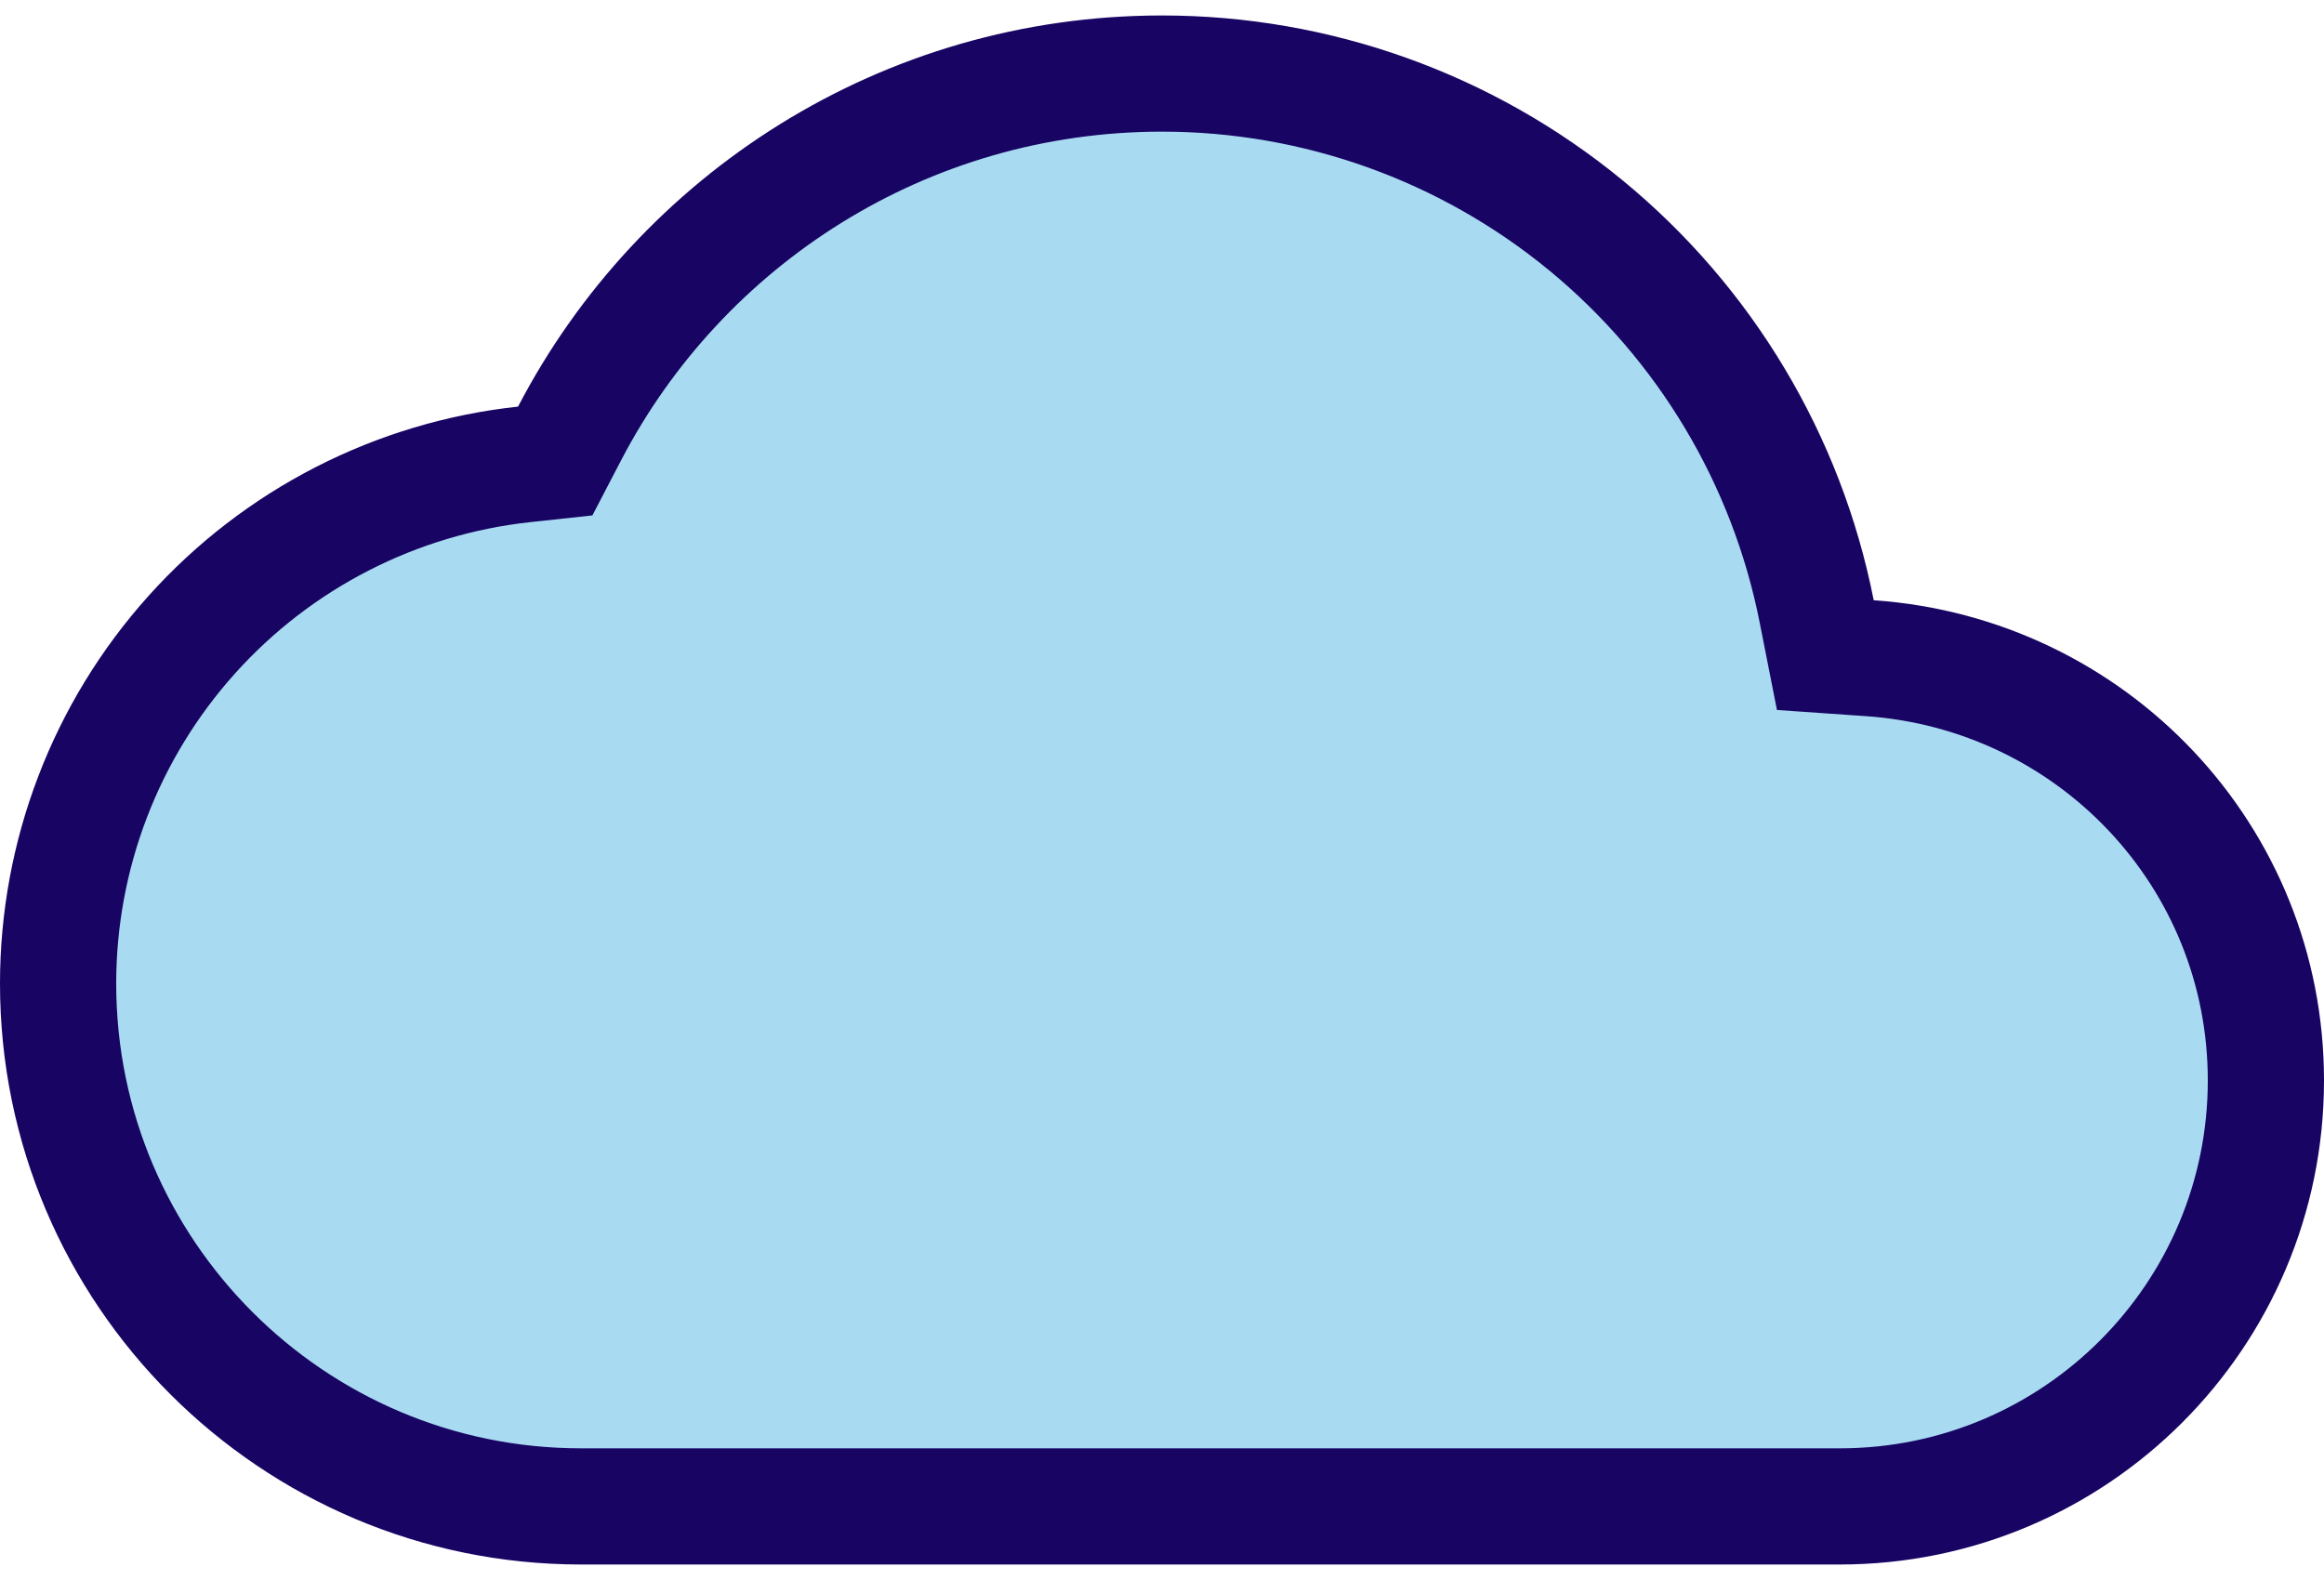
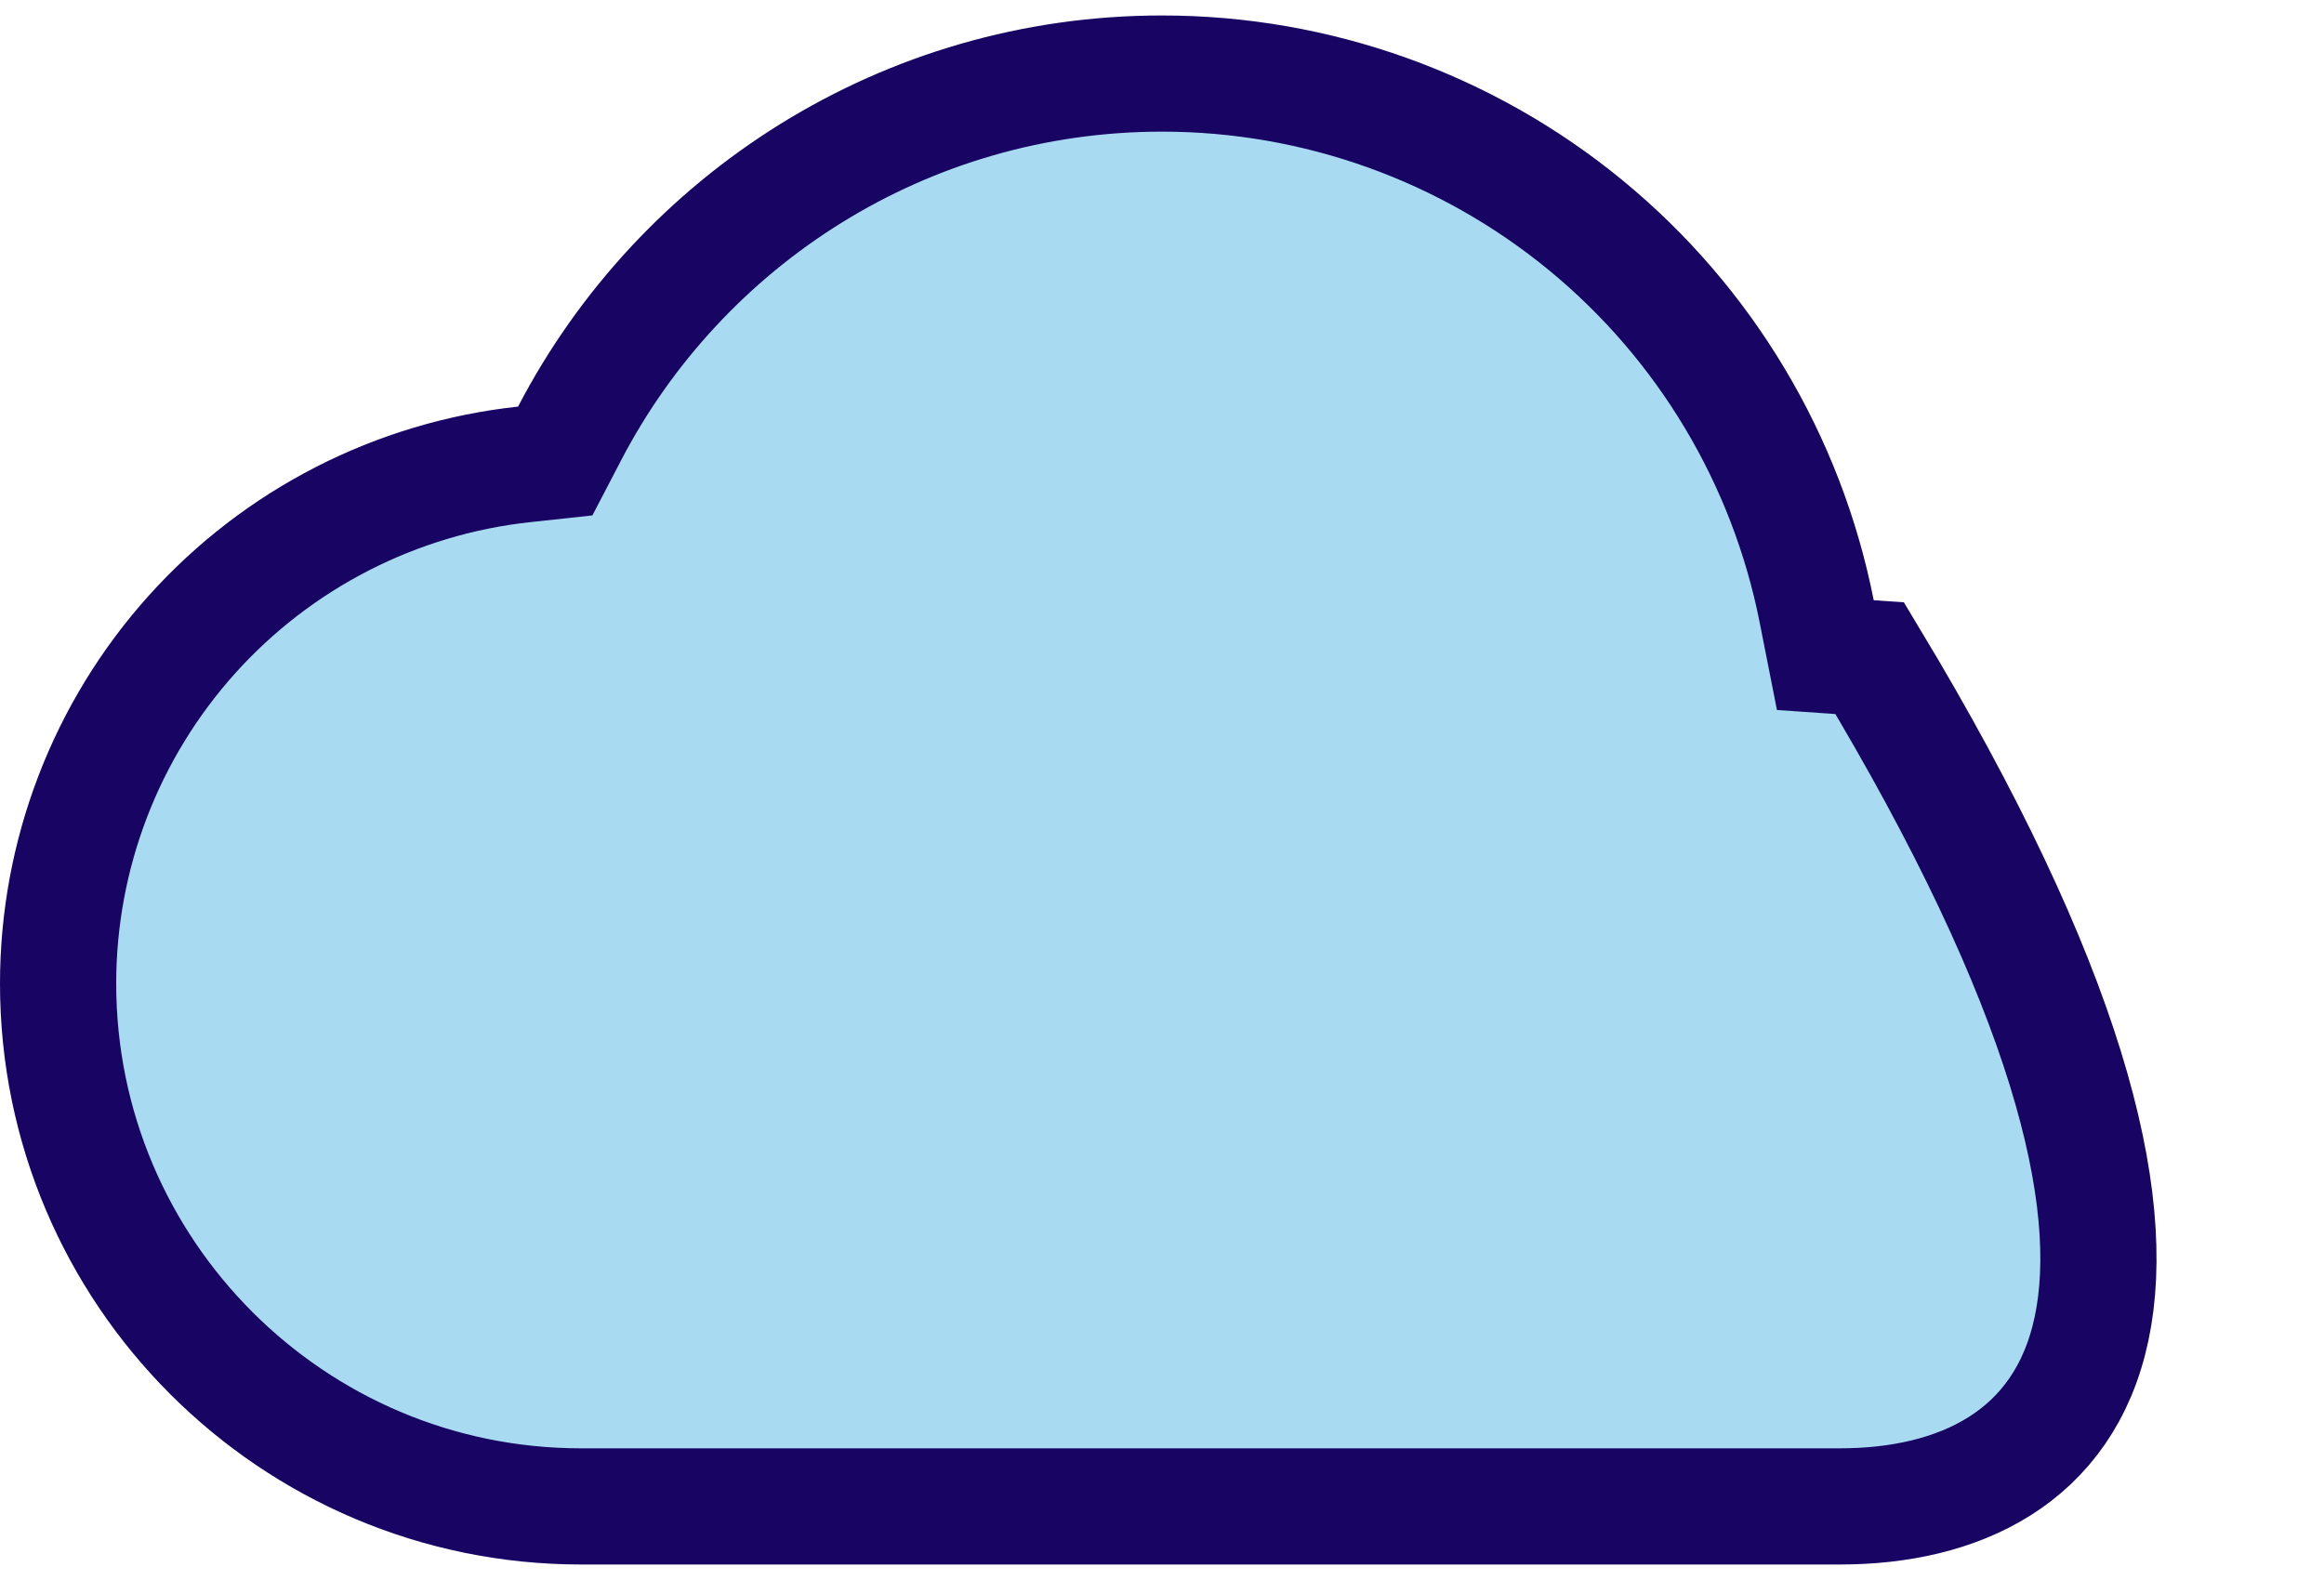
<svg xmlns="http://www.w3.org/2000/svg" width="100" height="68" viewBox="0 0 100 68" fill="none">
-   <path d="M78.172 26.317L78.543 28.195L80.452 28.327C90.001 28.988 97.5 36.838 97.5 46.499C97.5 56.619 89.286 64.833 79.167 64.833H25C12.589 64.833 2.5 54.744 2.5 42.333V42.332C2.499 36.789 4.547 31.442 8.25 27.317C11.953 23.192 17.049 20.58 22.56 19.985L23.891 19.841L24.509 18.654C29.304 9.447 38.928 3.166 50 3.166L50.001 3.166C56.651 3.165 63.096 5.472 68.234 9.694C73.372 13.917 76.885 19.792 78.172 26.317Z" fill="#A8DBF1" stroke="#180463" stroke-width="5" />
+   <path d="M78.172 26.317L78.543 28.195L80.452 28.327C97.5 56.619 89.286 64.833 79.167 64.833H25C12.589 64.833 2.5 54.744 2.5 42.333V42.332C2.499 36.789 4.547 31.442 8.25 27.317C11.953 23.192 17.049 20.58 22.56 19.985L23.891 19.841L24.509 18.654C29.304 9.447 38.928 3.166 50 3.166L50.001 3.166C56.651 3.165 63.096 5.472 68.234 9.694C73.372 13.917 76.885 19.792 78.172 26.317Z" fill="#A8DBF1" stroke="#180463" stroke-width="5" />
</svg>